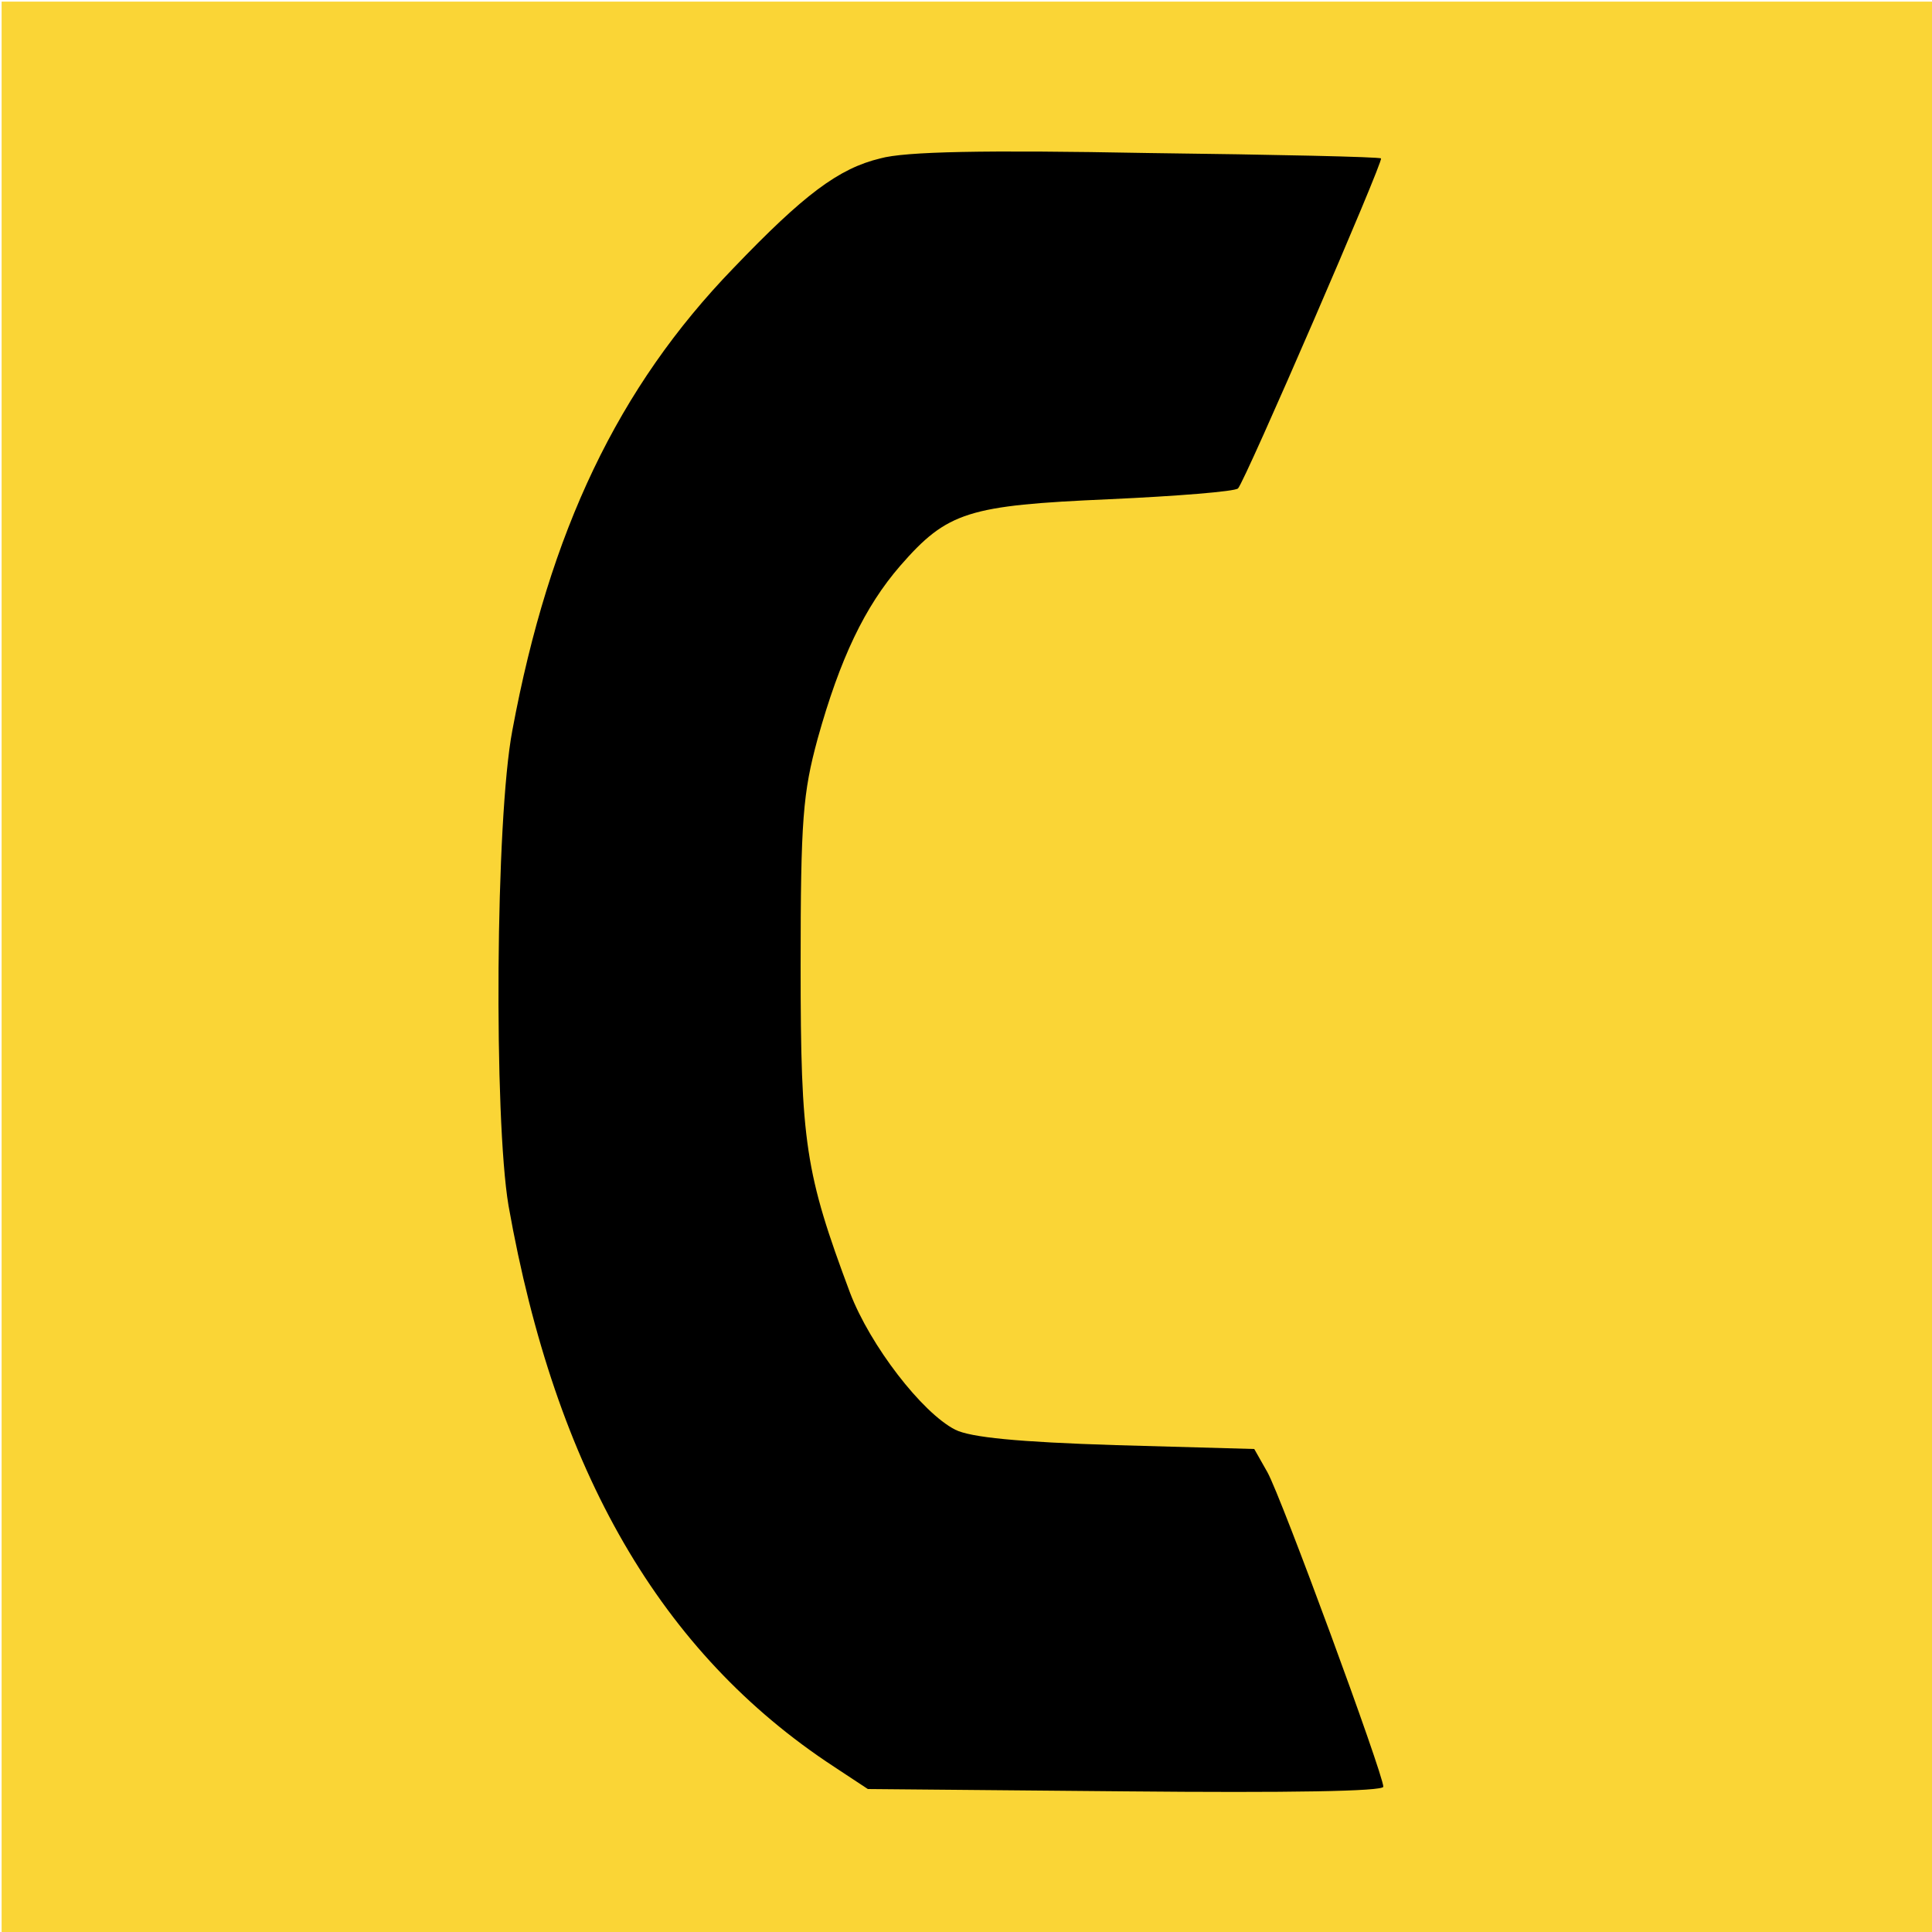
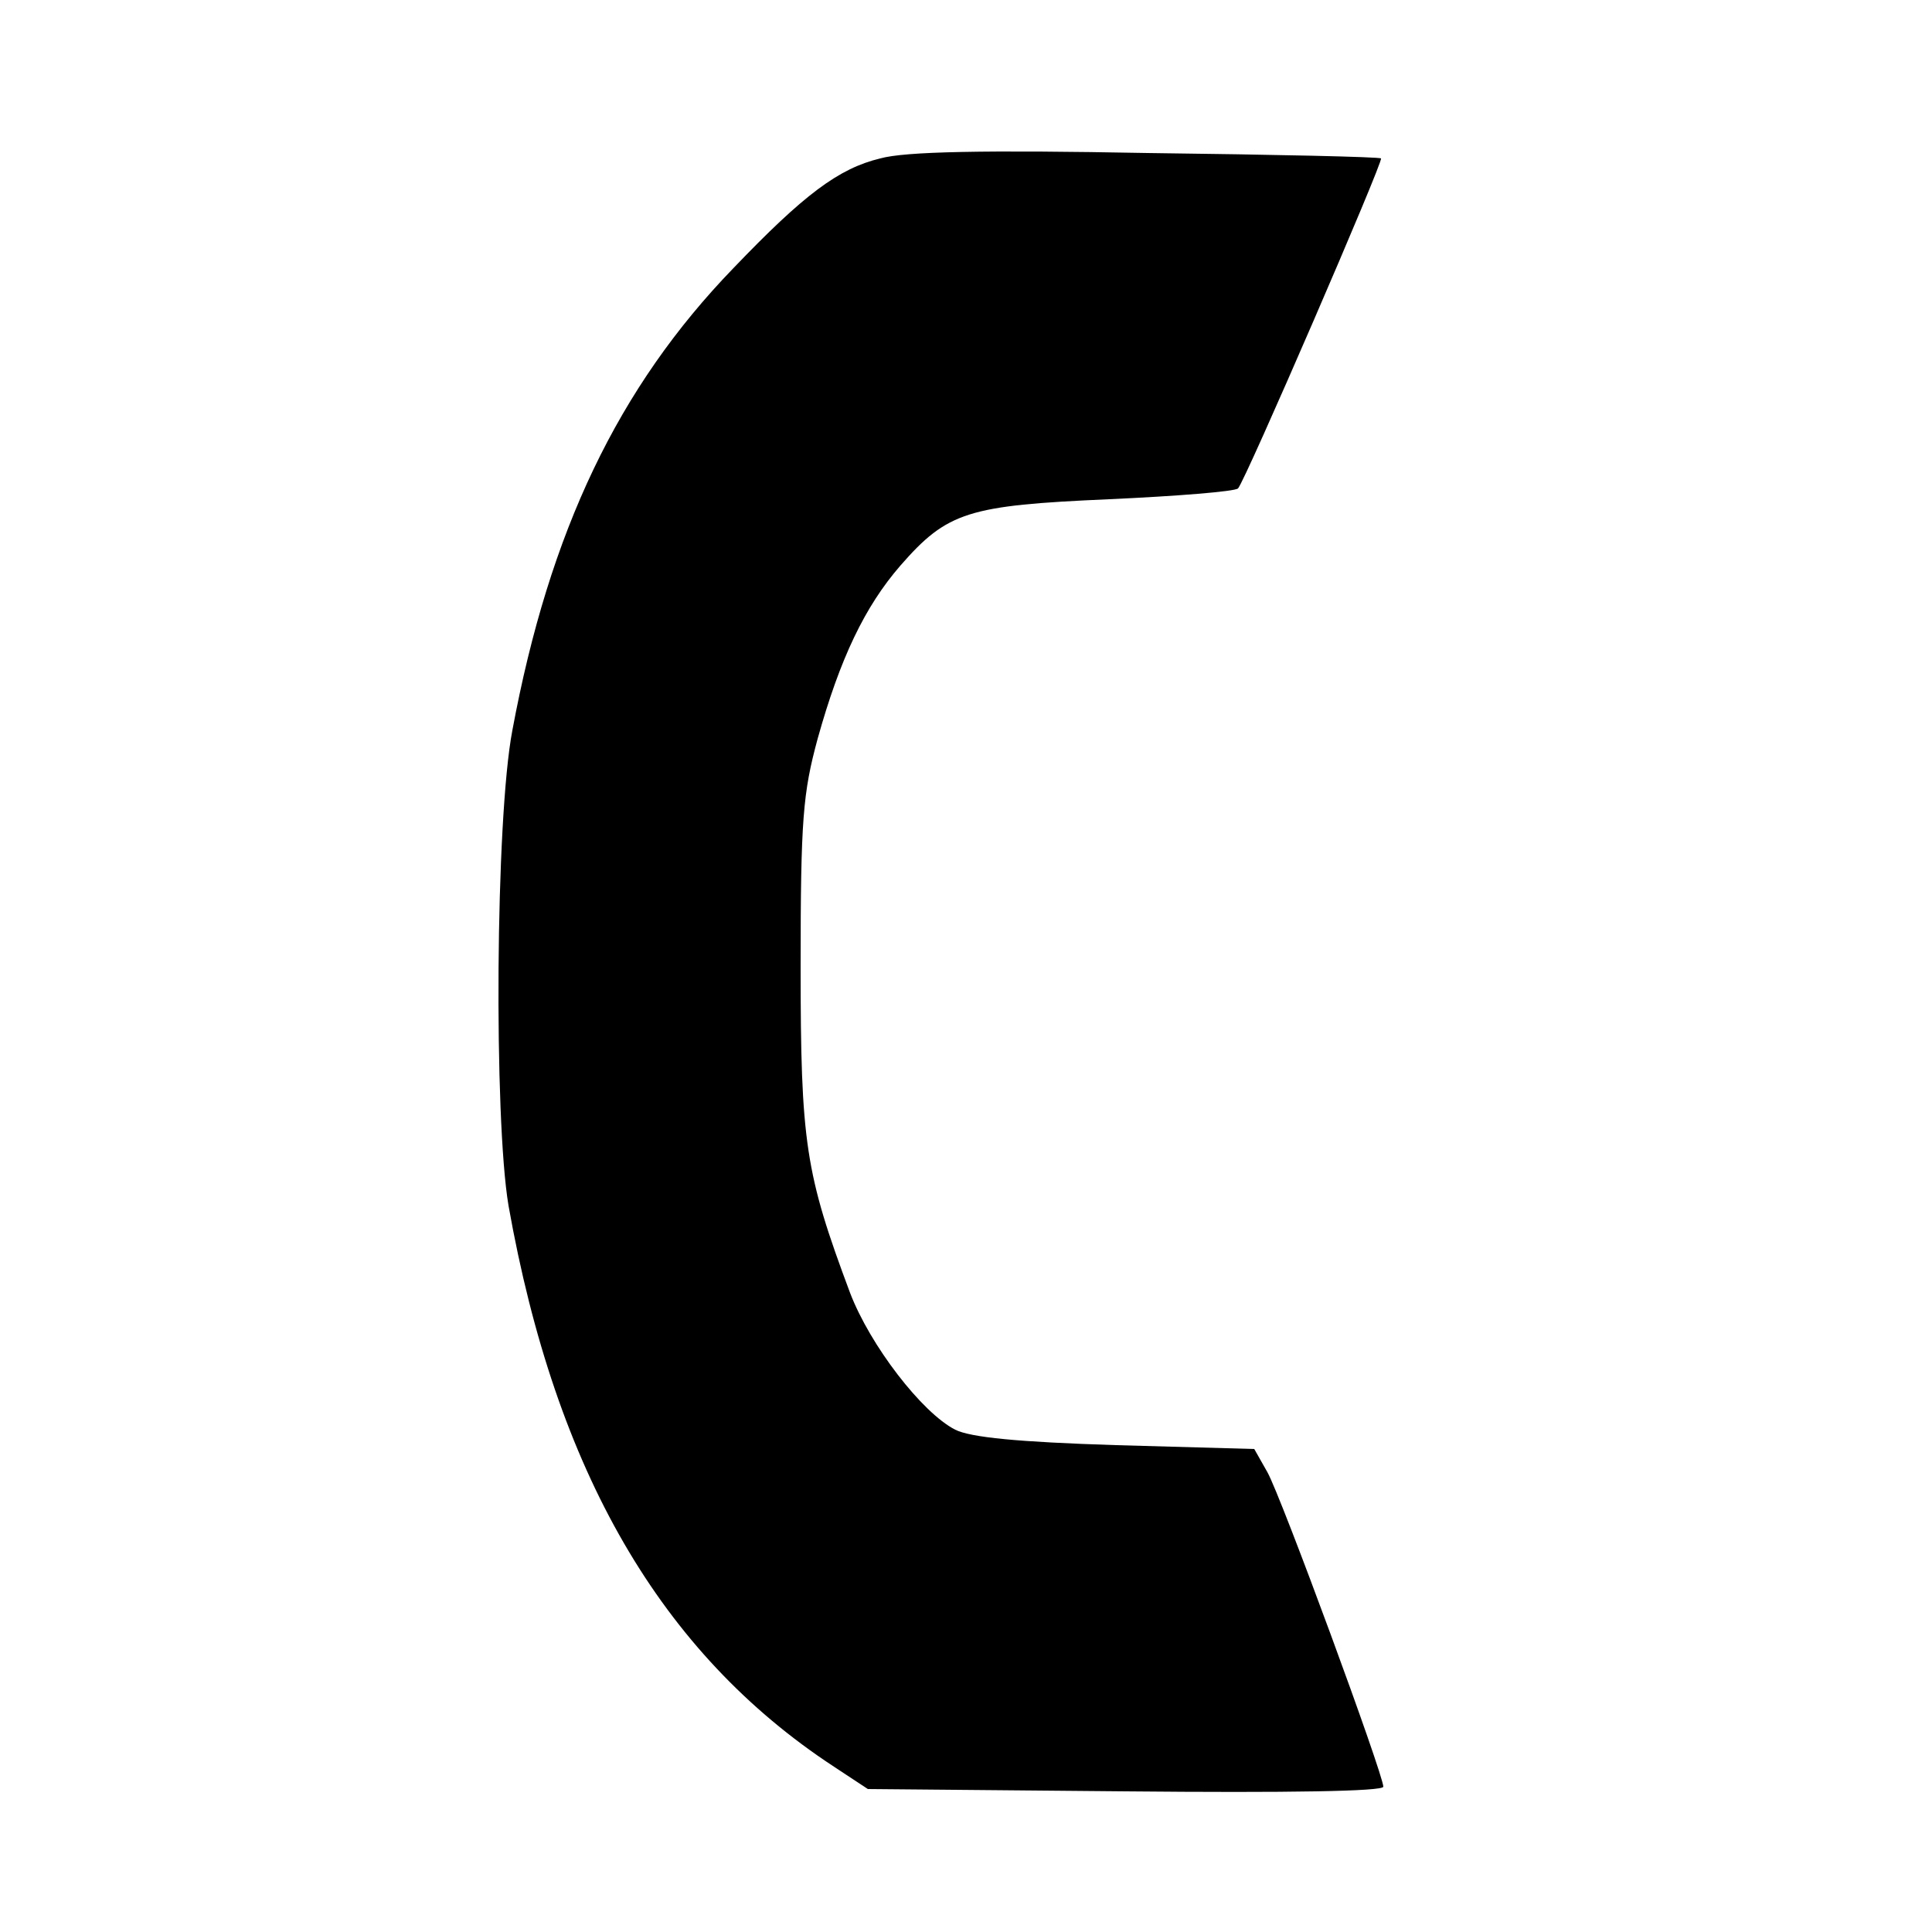
<svg xmlns="http://www.w3.org/2000/svg" xmlns:ns1="http://www.inkscape.org/namespaces/inkscape" xmlns:ns2="http://sodipodi.sourceforge.net/DTD/sodipodi-0.dtd" version="1.0" width="250pt" height="250pt" viewBox="0 0 250 250" preserveAspectRatio="xMidYMid meet" id="svg2" ns1:version="0.91 r13725" ns2:docname="richcall.ico.COLOR.svg">
  <defs id="defs10" />
  <ns2:namedview pagecolor="#ffffff" bordercolor="#666666" borderopacity="1" objecttolerance="10" gridtolerance="10" guidetolerance="10" ns1:pageopacity="0" ns1:pageshadow="2" ns1:window-width="1536" ns1:window-height="801" id="namedview8" showgrid="false" ns1:zoom="0.5056" ns1:cx="-512.74185" ns1:cy="-45.327542" ns1:window-x="-8" ns1:window-y="-8" ns1:window-maximized="1" ns1:current-layer="layer2" />
  <g ns1:groupmode="layer" id="layer2" ns1:label="Layer 2" style="display:inline">
-     <path style="fill:#fad536;fill-opacity:1" d="m 0.209,0.21 0,249.79 249.791,0 0,-249.79 -249.791,0 z" id="rect3344" ns1:connector-curvature="0" />
-   </g>
+     </g>
  <g ns1:groupmode="layer" id="layer1" ns1:label="Layer 1" style="display:inline">
    <g style="fill:#000000;stroke:none" transform="matrix(0.1,0,0,-0.1,0,250)" id="g4">
      <path d="m 1139,2295 c -54,-13 -99,-47 -190,-142 C 800,1999 711,1813 663,1555 641,1440 639,1053 658,940 719,596 855,361 1079,214 l 44,-29 334,-3 c 210,-2 333,0 333,6 0,16 -132,375 -150,407 l -17,30 -179,5 c -127,4 -188,10 -208,20 -43,22 -110,109 -136,177 -58,155 -64,194 -64,423 0,190 3,224 22,294 29,104 61,171 107,224 61,70 88,78 270,86 88,4 163,10 167,14 9,9 189,425 185,427 -1,2 -137,5 -302,7 -211,4 -314,2 -346,-7 z" id="path6" ns1:connector-curvature="0" />
    </g>
  </g>
</svg>